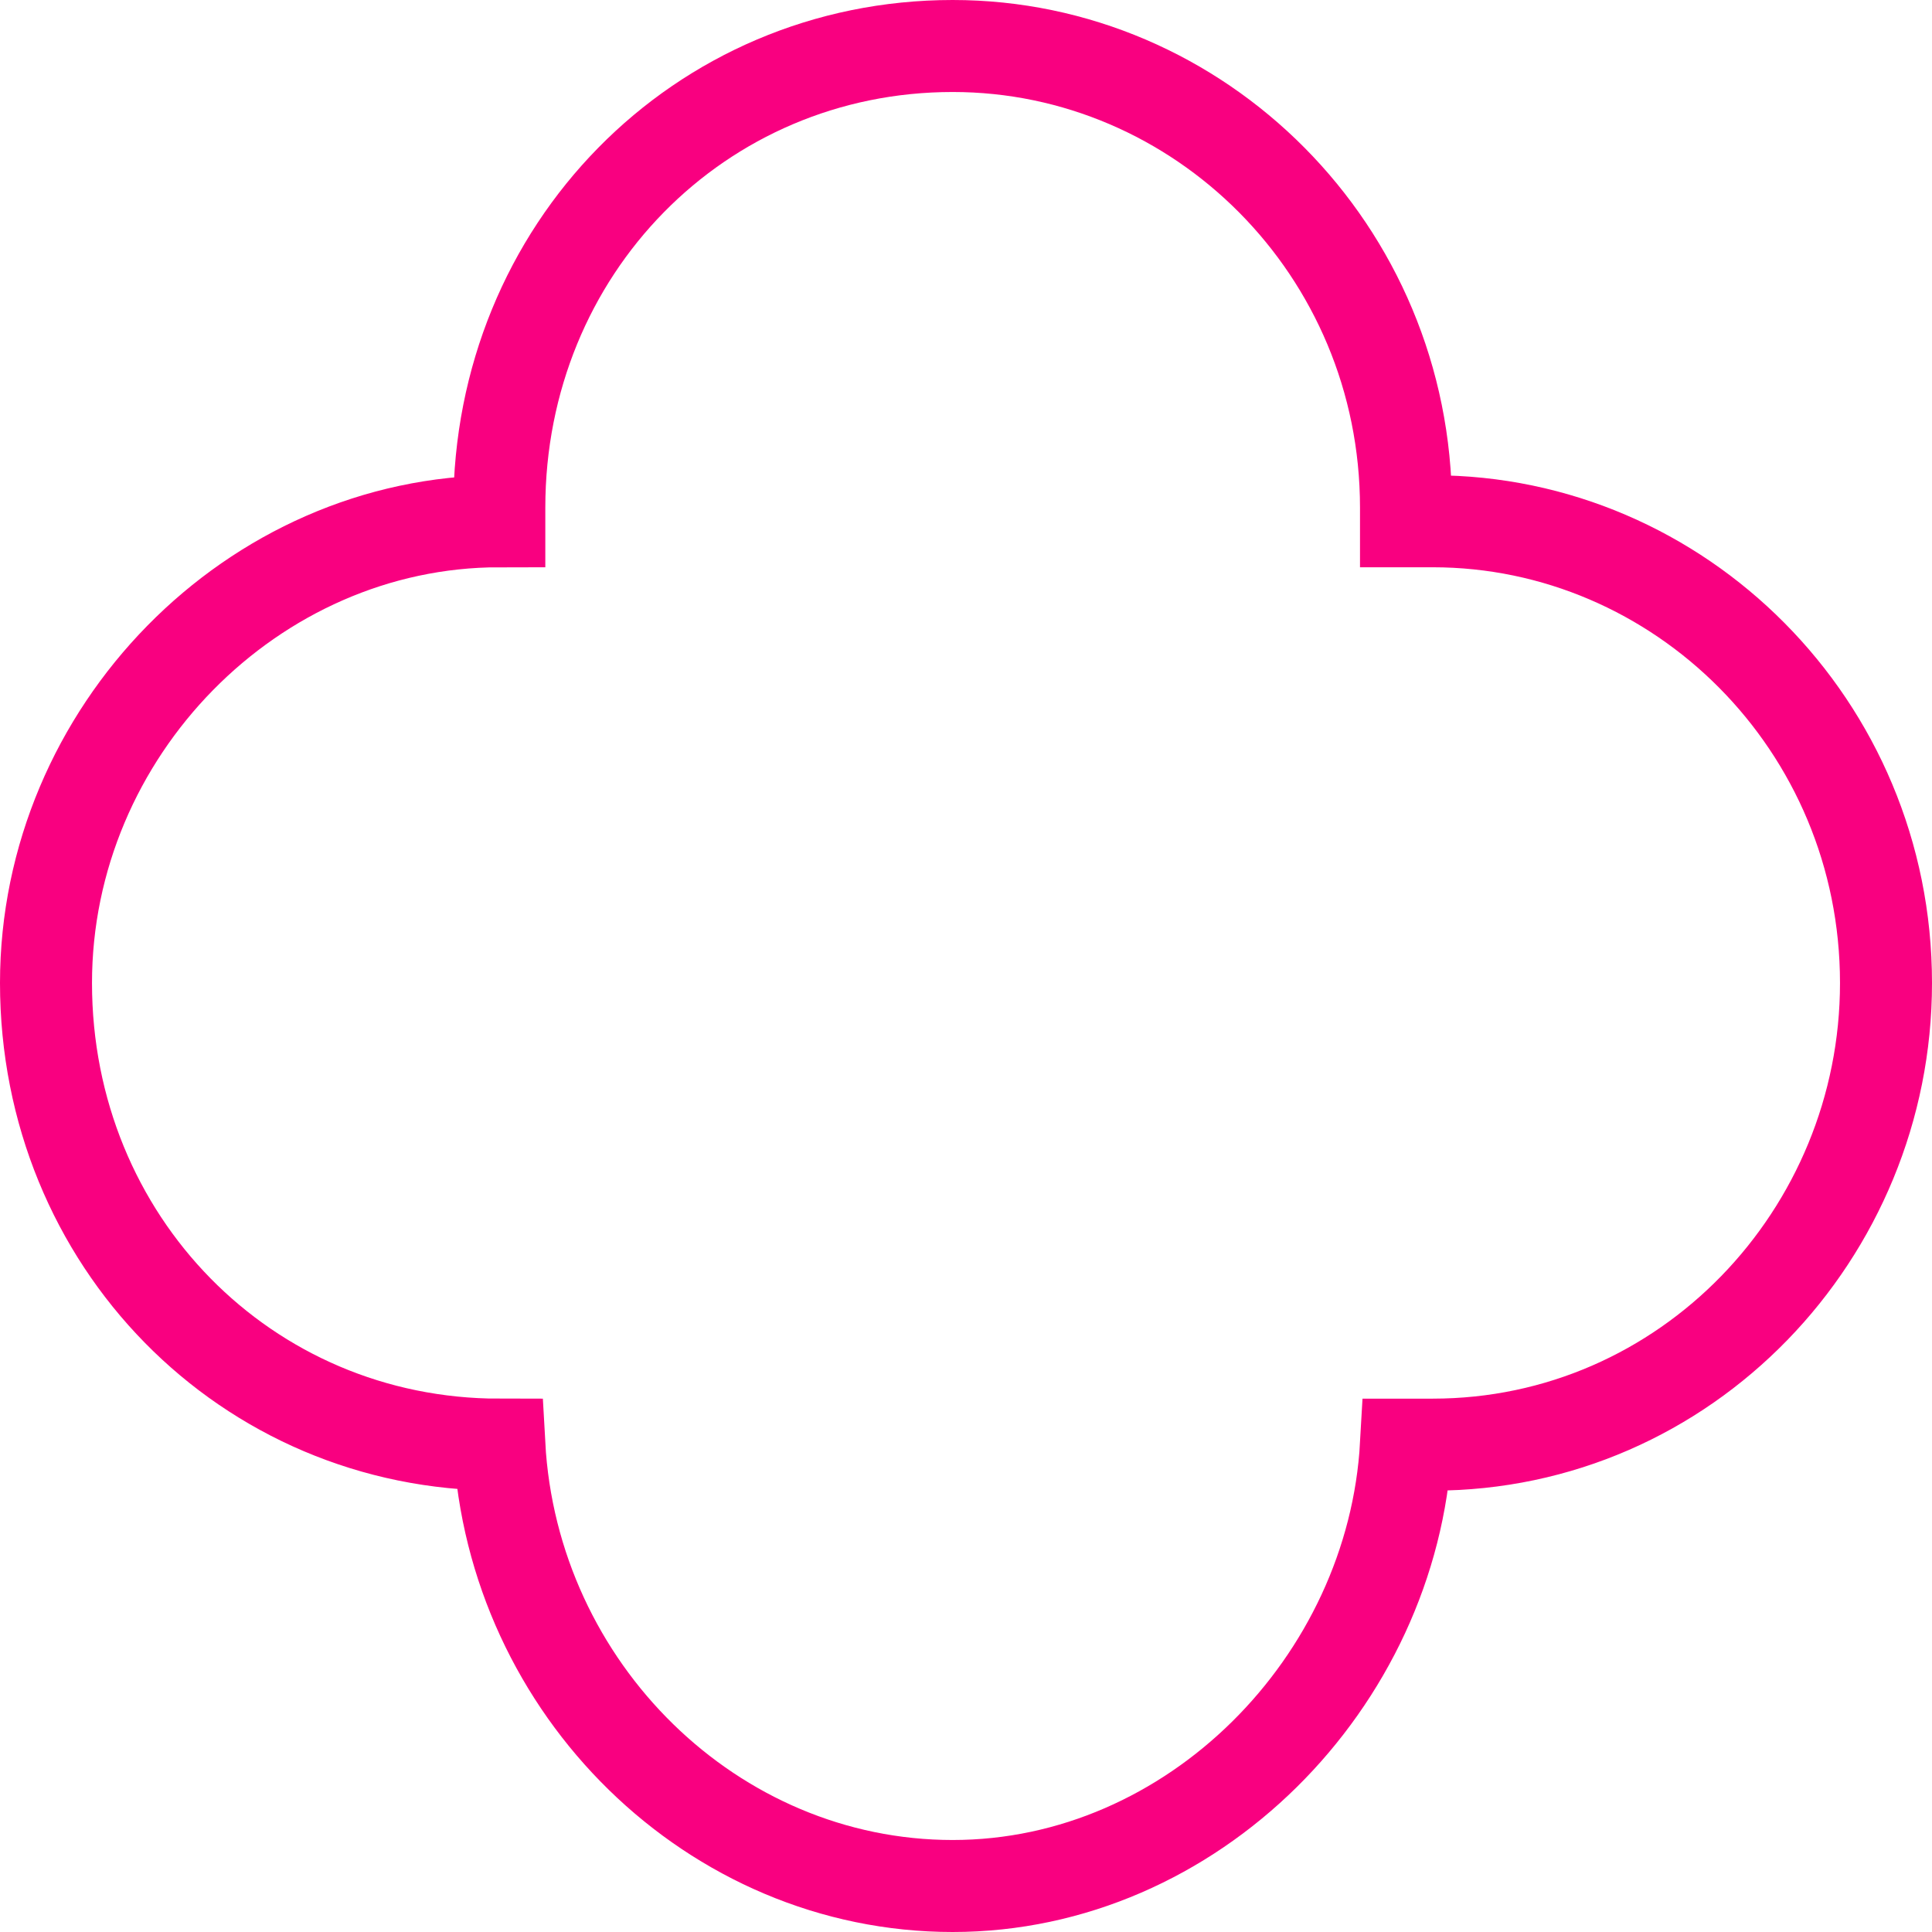
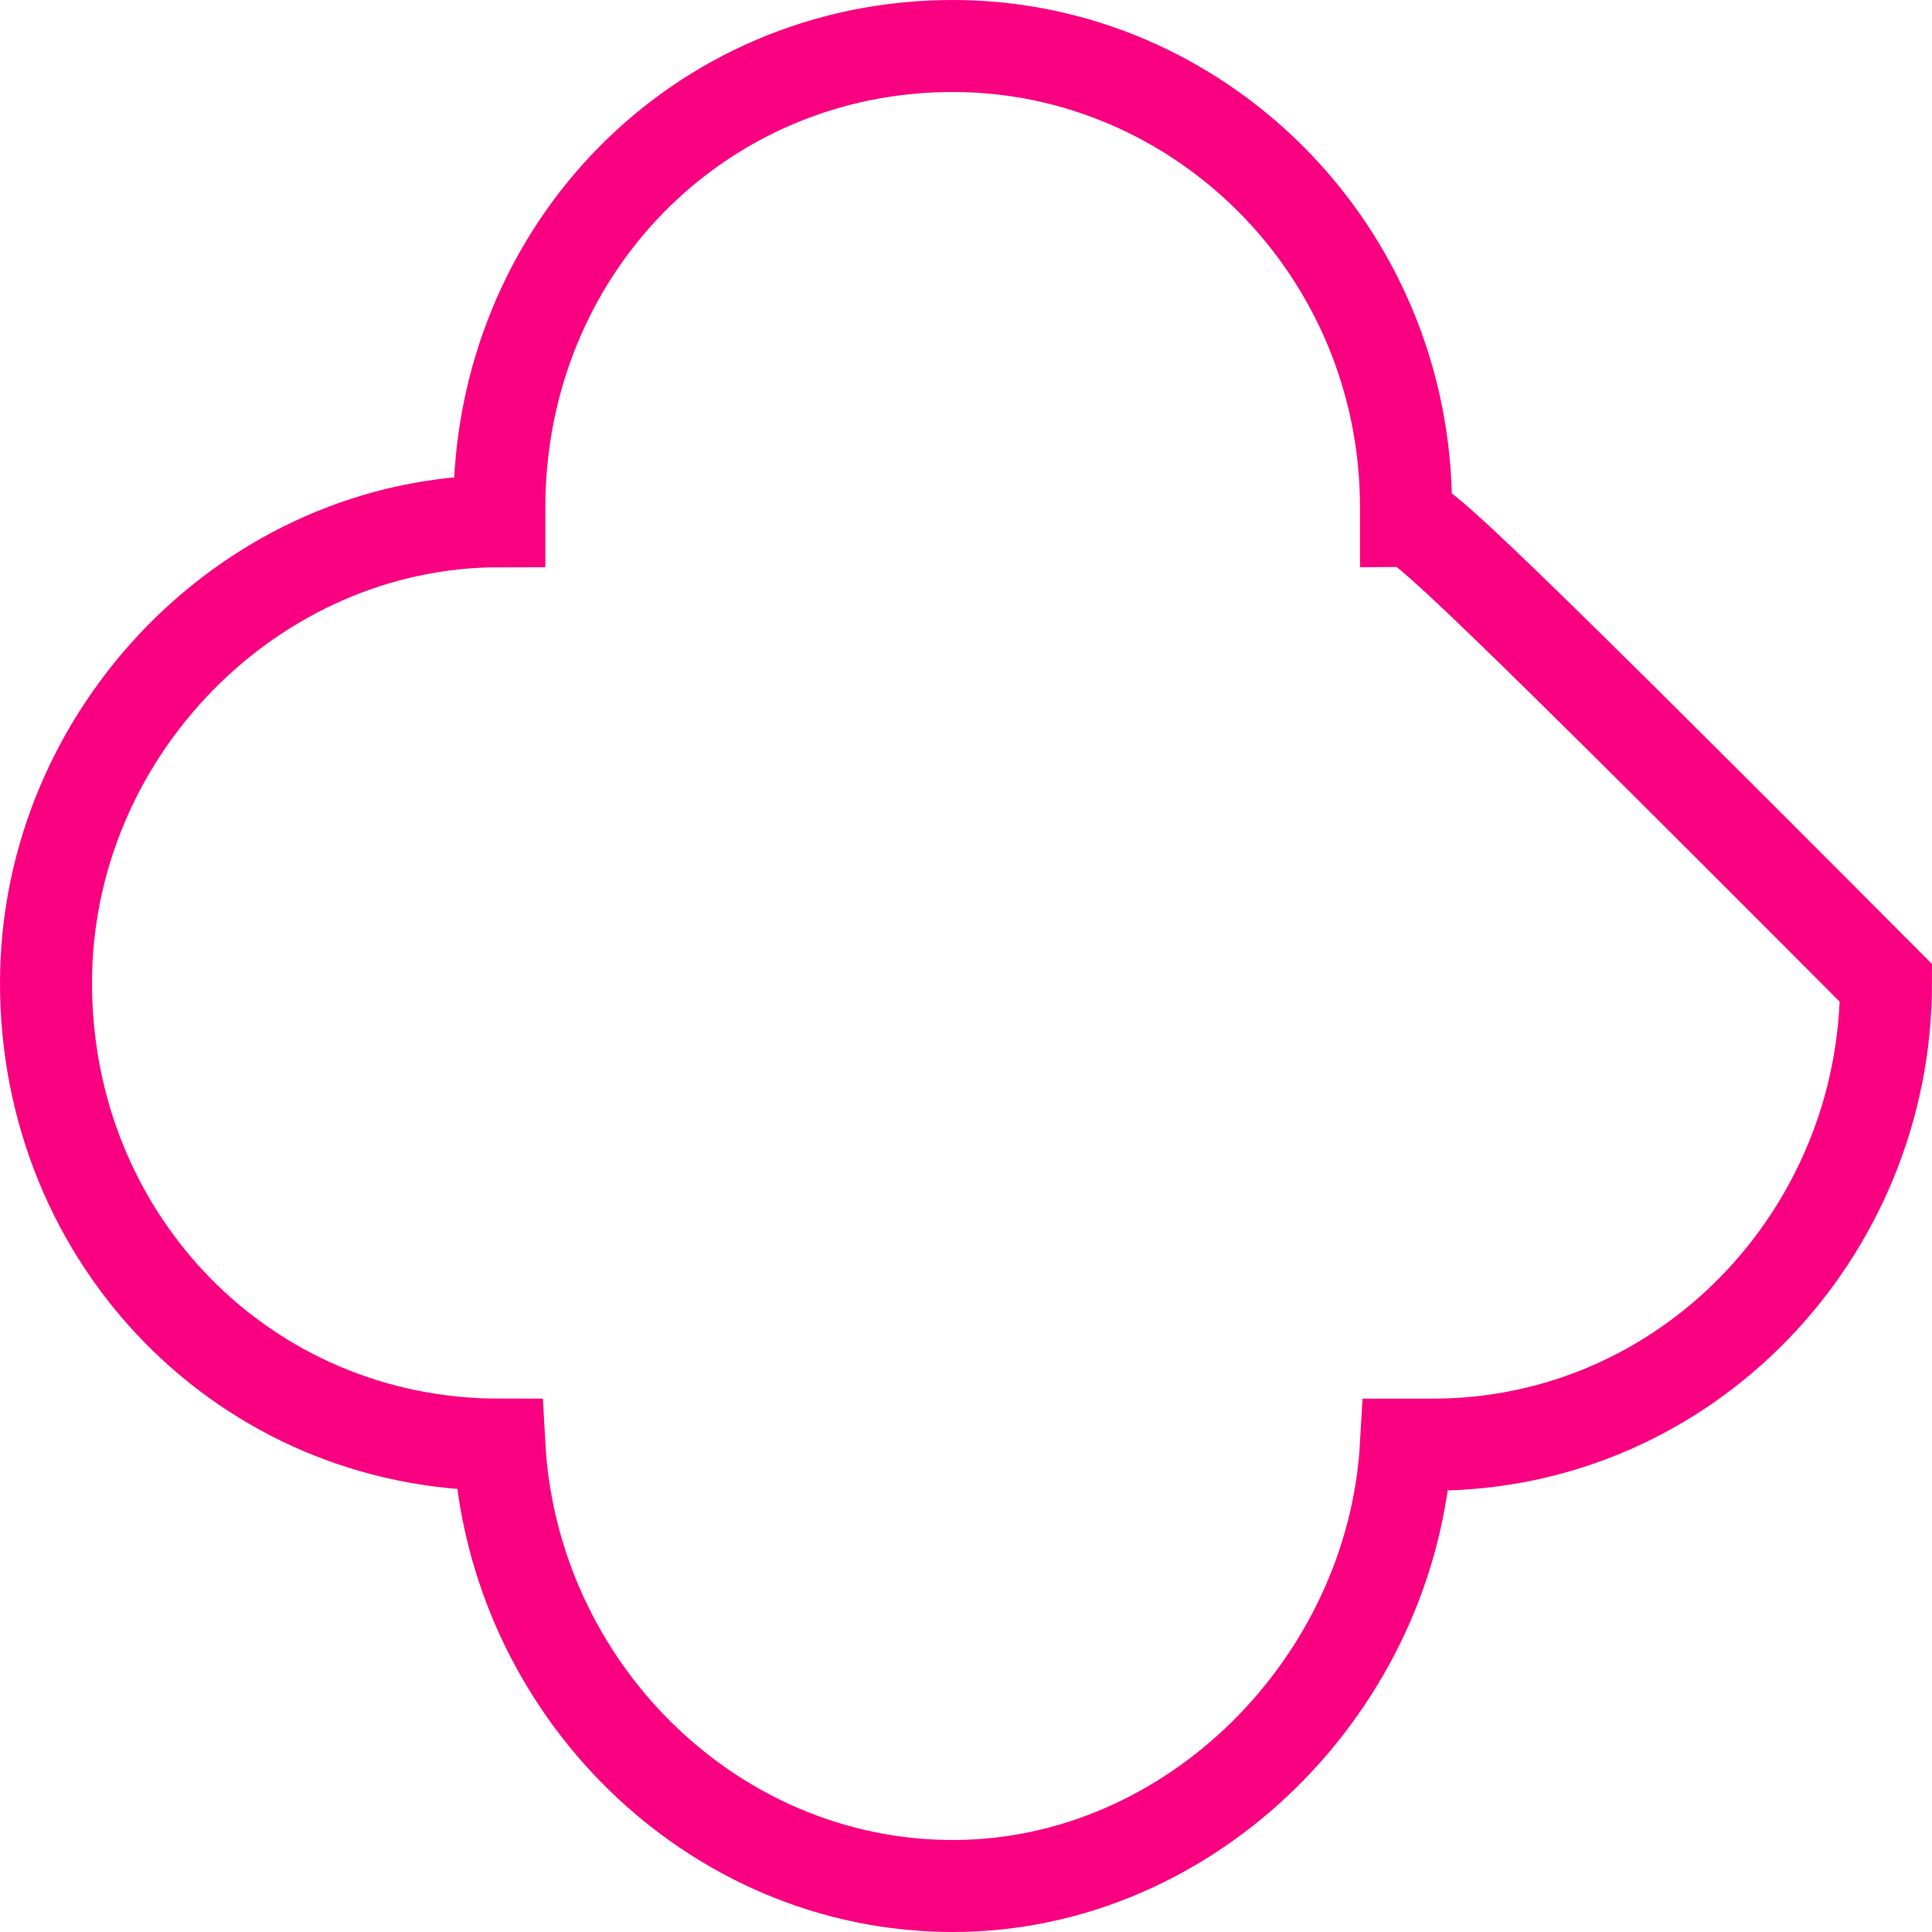
<svg xmlns="http://www.w3.org/2000/svg" width="31.5px" height="31.5px" viewBox="0 0 31.5 31.5" version="1.1">
  <title>Saba_Graphic_Supply-02</title>
  <g id="General" stroke="none" stroke-width="1" fill="none" fill-rule="evenodd">
    <g id="Saba-Dublin---General-Page" transform="translate(-552.25, -3009.25)" stroke="#F90080" stroke-width="1.5">
      <g id="Saba-means" transform="translate(0, 1974)">
        <g id="Saba_Graphic_Supply-02" transform="translate(553, 1036)">
-           <path d="M14.783,30 C18.696,30 21.957,26.679 22.174,22.804 C22.283,22.804 22.5,22.804 22.609,22.804 C26.739,22.804 30,19.373 30,15.277 C30,11.07 26.63,7.749 22.609,7.749 C22.5,7.749 22.391,7.749 22.174,7.749 C22.174,7.638 22.174,7.528 22.174,7.528 C22.174,3.321 18.804,-3.93289337e-15 14.783,-3.93289337e-15 C10.652,-3.93289337e-15 7.391,3.321 7.391,7.528 C7.391,7.638 7.391,7.638 7.391,7.749 C3.37,7.749 3.8616453e-15,11.181 3.8616453e-15,15.277 C3.8616453e-15,19.483 3.261,22.804 7.391,22.804 C7.609,26.79 10.87,30 14.783,30 Z" id="Path" />
+           <path d="M14.783,30 C18.696,30 21.957,26.679 22.174,22.804 C22.283,22.804 22.5,22.804 22.609,22.804 C26.739,22.804 30,19.373 30,15.277 C22.5,7.749 22.391,7.749 22.174,7.749 C22.174,7.638 22.174,7.528 22.174,7.528 C22.174,3.321 18.804,-3.93289337e-15 14.783,-3.93289337e-15 C10.652,-3.93289337e-15 7.391,3.321 7.391,7.528 C7.391,7.638 7.391,7.638 7.391,7.749 C3.37,7.749 3.8616453e-15,11.181 3.8616453e-15,15.277 C3.8616453e-15,19.483 3.261,22.804 7.391,22.804 C7.609,26.79 10.87,30 14.783,30 Z" id="Path" />
        </g>
      </g>
    </g>
  </g>
</svg>